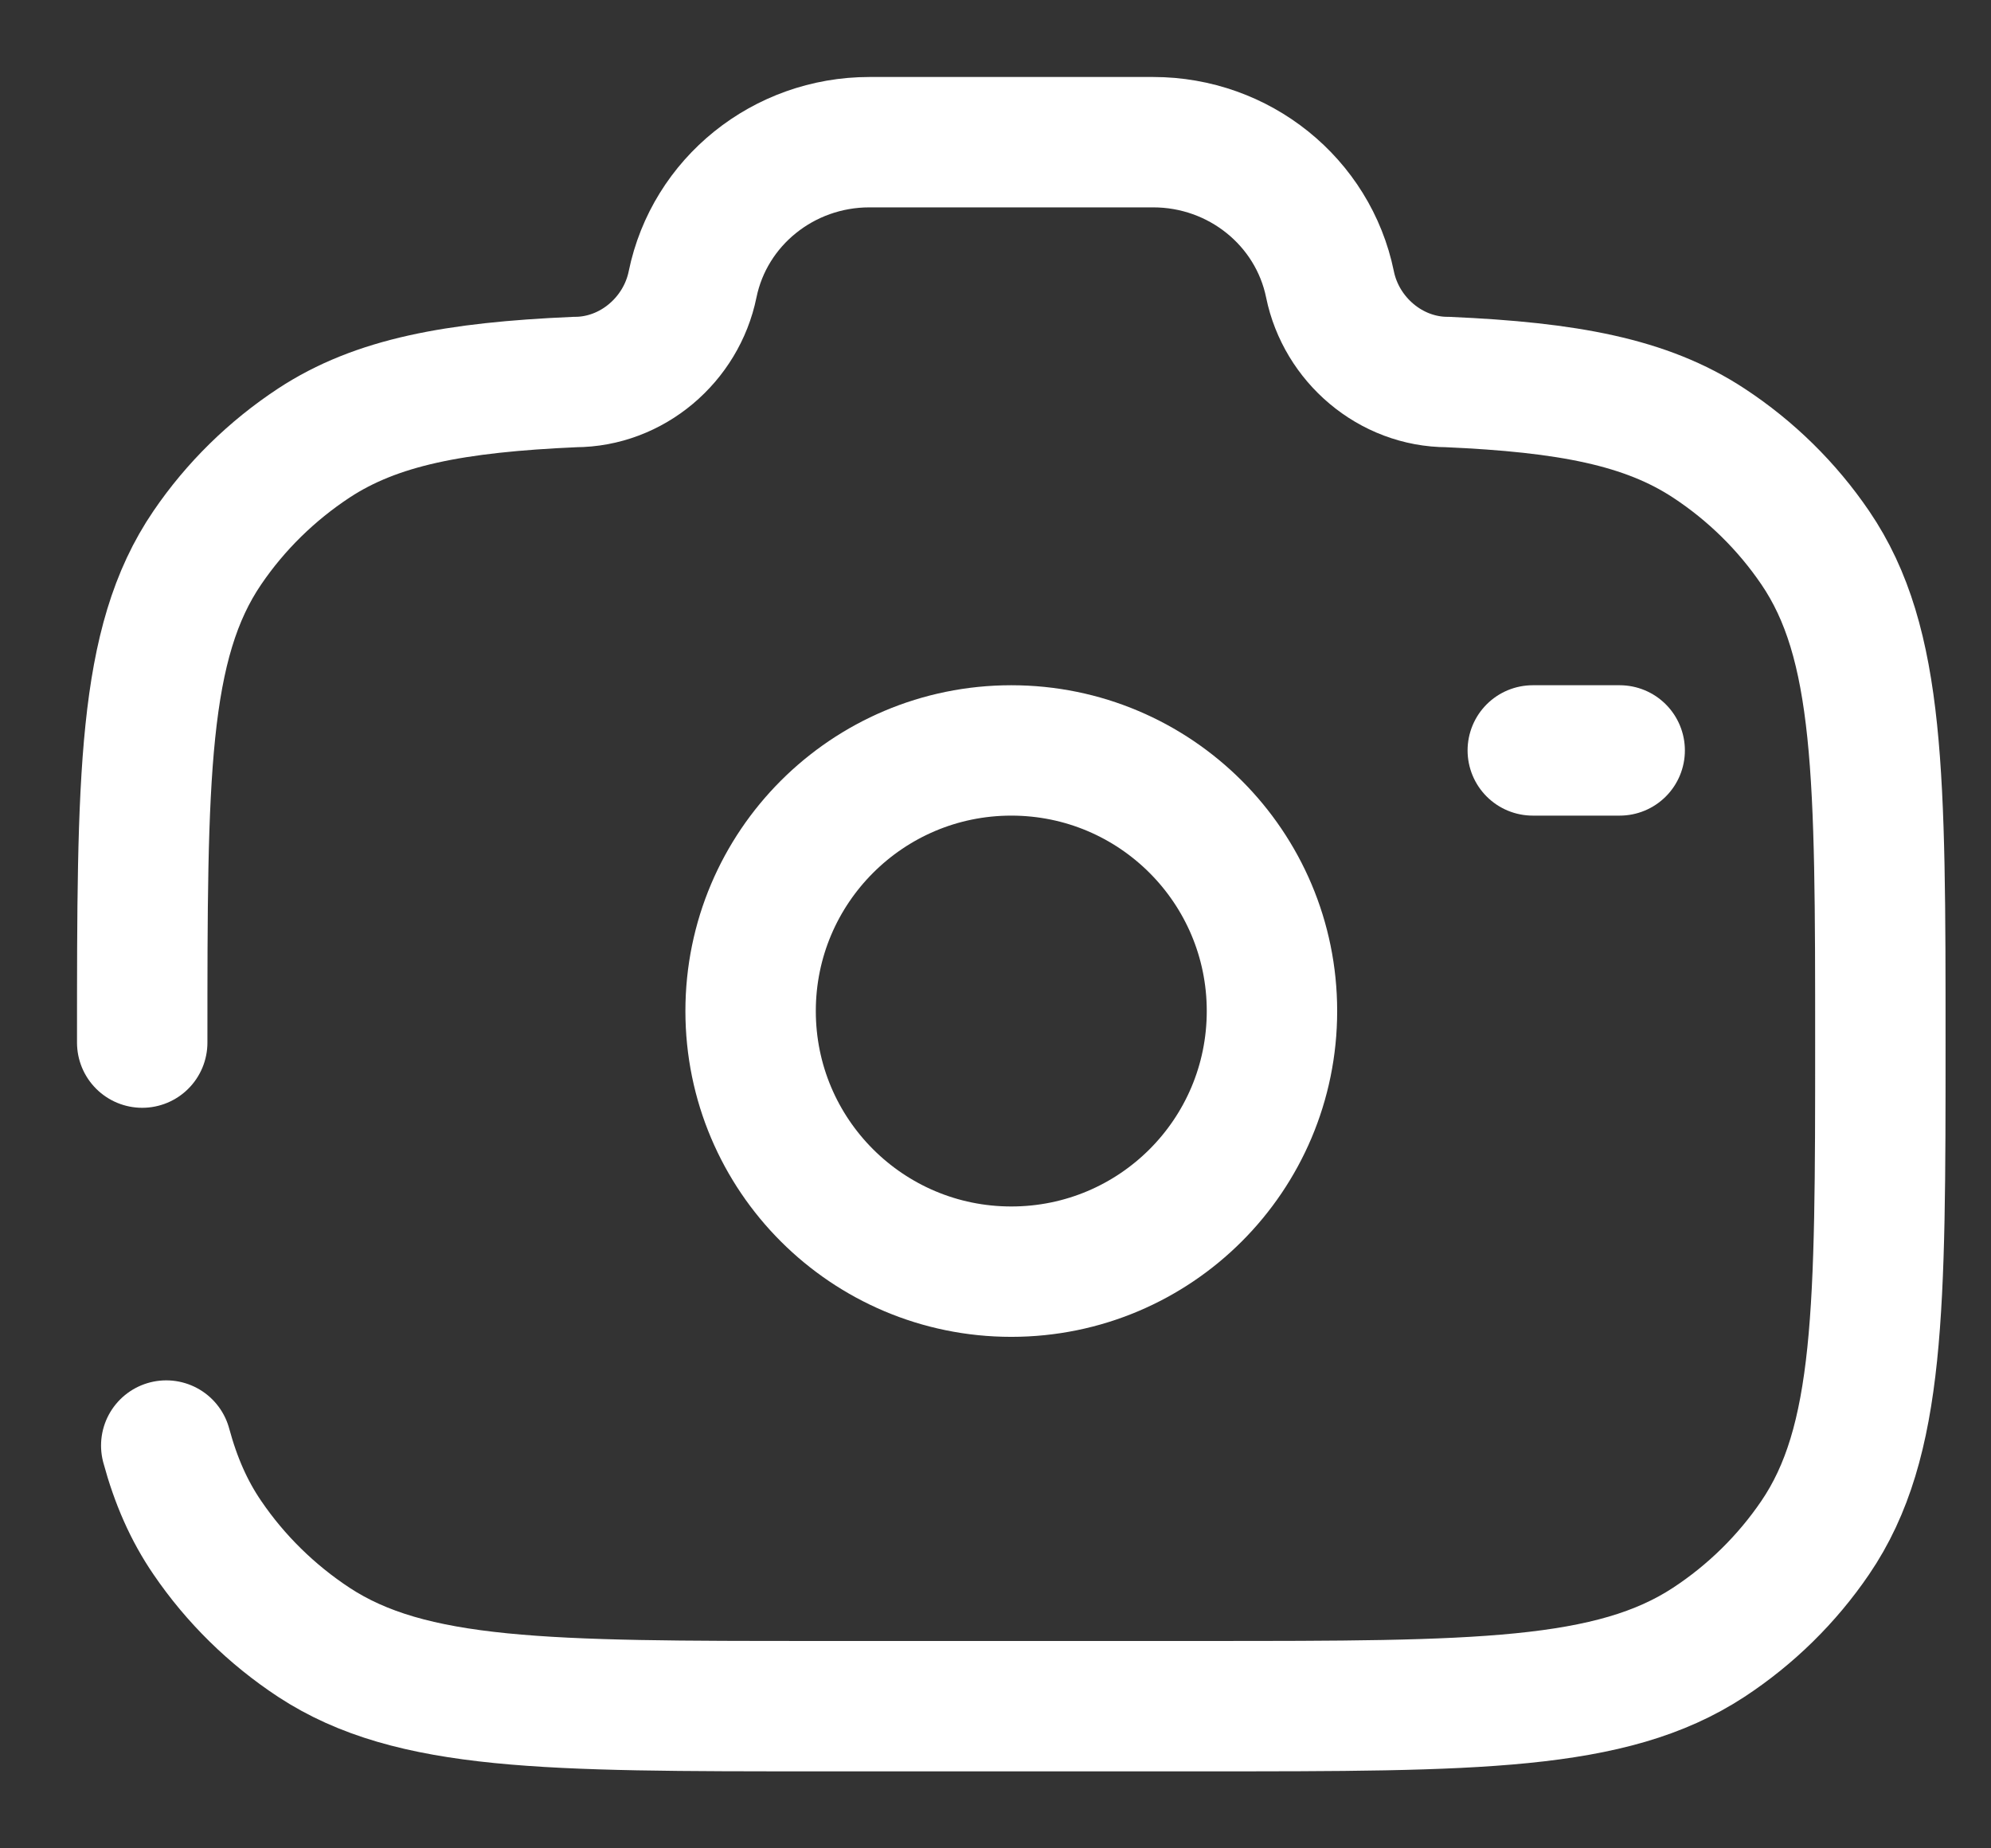
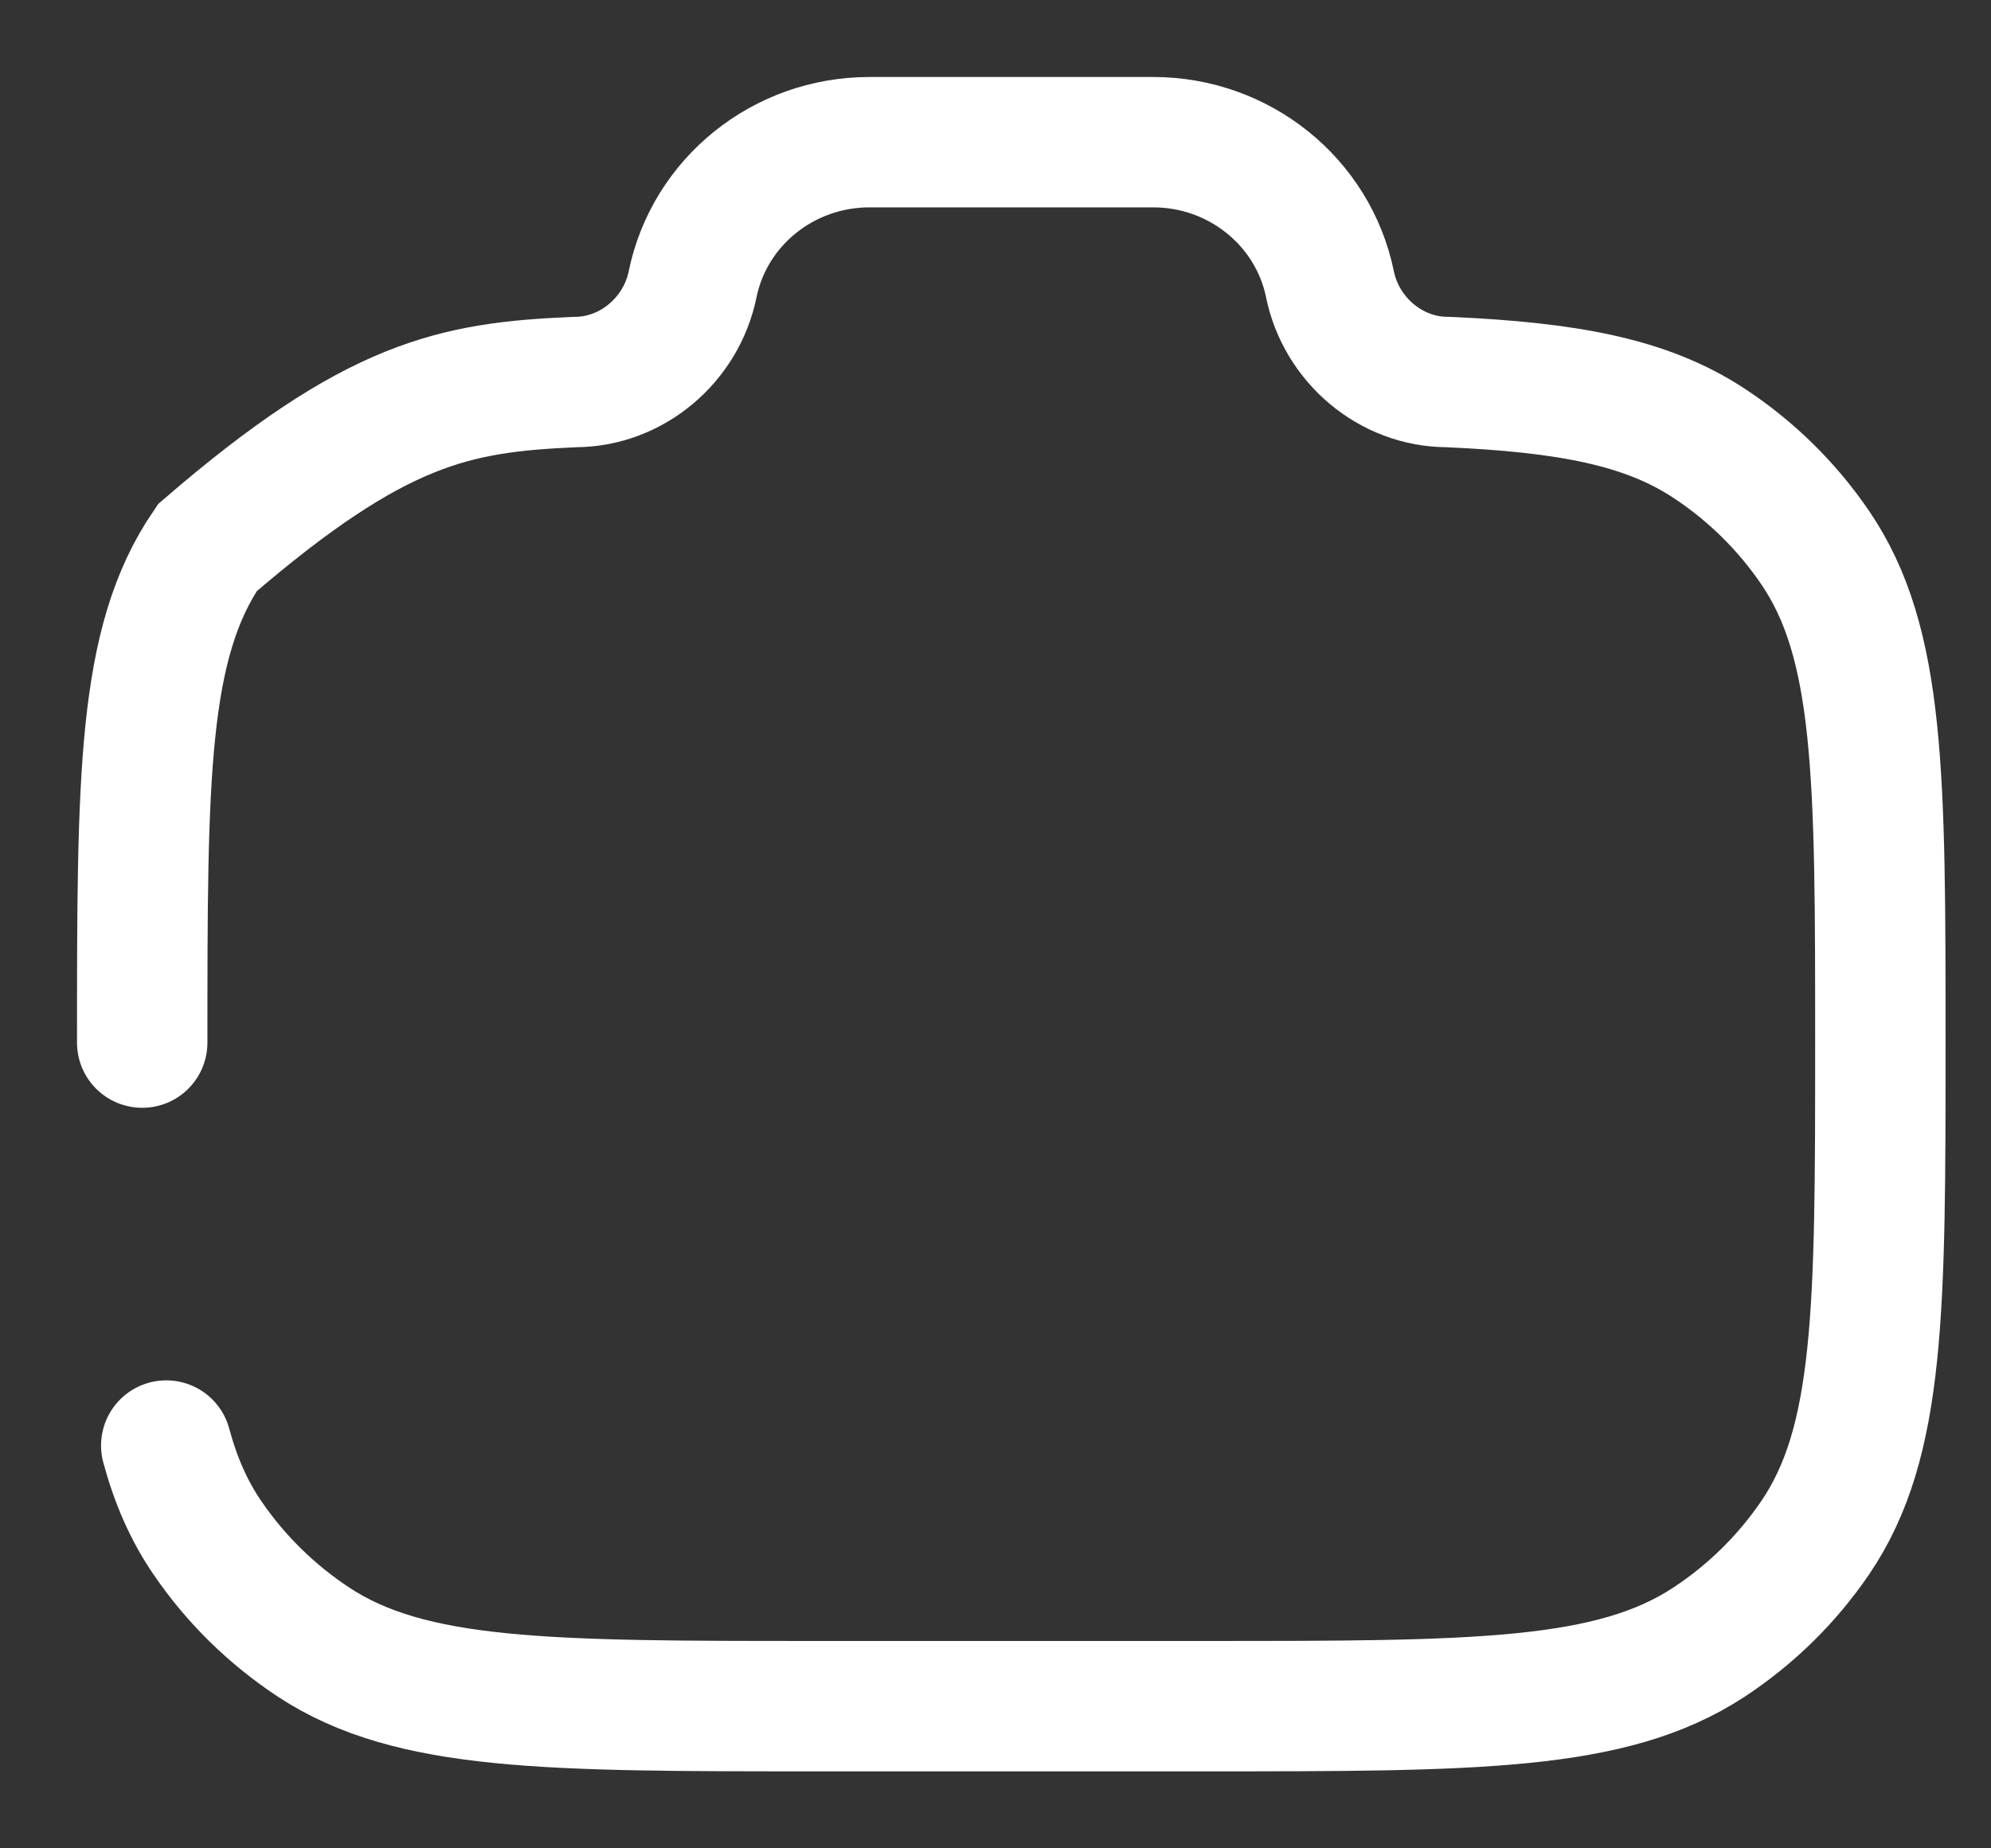
<svg xmlns="http://www.w3.org/2000/svg" width="14" height="13" viewBox="0 0 14 13" fill="none">
  <rect x="0" y="0" width="14" height="13" fill="#333333" stroke="none" />
-   <path d="M7.111 8.944C8.124 8.944 8.944 8.124 8.944 7.111C8.944 6.099 8.124 5.278 7.111 5.278C6.099 5.278 5.278 6.099 5.278 7.111C5.278 8.124 6.099 8.944 7.111 8.944Z" stroke="white" stroke-width="0.917" />
-   <path d="M1 7.333C1 5.461 1 4.524 1.458 3.852C1.656 3.561 1.911 3.311 2.207 3.116C2.647 2.827 3.198 2.724 4.042 2.687C4.445 2.687 4.791 2.388 4.87 2C4.989 1.419 5.509 1 6.113 1H8.109C8.713 1 9.233 1.419 9.352 2C9.431 2.388 9.777 2.687 10.18 2.687C11.024 2.724 11.575 2.827 12.015 3.116C12.312 3.311 12.566 3.561 12.764 3.852C13.222 4.524 13.222 5.461 13.222 7.333C13.222 9.206 13.222 10.142 12.764 10.815C12.566 11.106 12.312 11.356 12.015 11.551C11.33 12 10.377 12 8.469 12H5.753C3.846 12 2.892 12 2.207 11.551C1.911 11.356 1.656 11.106 1.458 10.815C1.328 10.625 1.236 10.414 1.169 10.167" stroke="white" stroke-width="0.917" stroke-linecap="round" />
-   <path d="M11.389 5.278H10.778" stroke="white" stroke-width="0.917" stroke-linecap="round" />
+   <path d="M1 7.333C1 5.461 1 4.524 1.458 3.852C2.647 2.827 3.198 2.724 4.042 2.687C4.445 2.687 4.791 2.388 4.87 2C4.989 1.419 5.509 1 6.113 1H8.109C8.713 1 9.233 1.419 9.352 2C9.431 2.388 9.777 2.687 10.18 2.687C11.024 2.724 11.575 2.827 12.015 3.116C12.312 3.311 12.566 3.561 12.764 3.852C13.222 4.524 13.222 5.461 13.222 7.333C13.222 9.206 13.222 10.142 12.764 10.815C12.566 11.106 12.312 11.356 12.015 11.551C11.33 12 10.377 12 8.469 12H5.753C3.846 12 2.892 12 2.207 11.551C1.911 11.356 1.656 11.106 1.458 10.815C1.328 10.625 1.236 10.414 1.169 10.167" stroke="white" stroke-width="0.917" stroke-linecap="round" />
</svg>